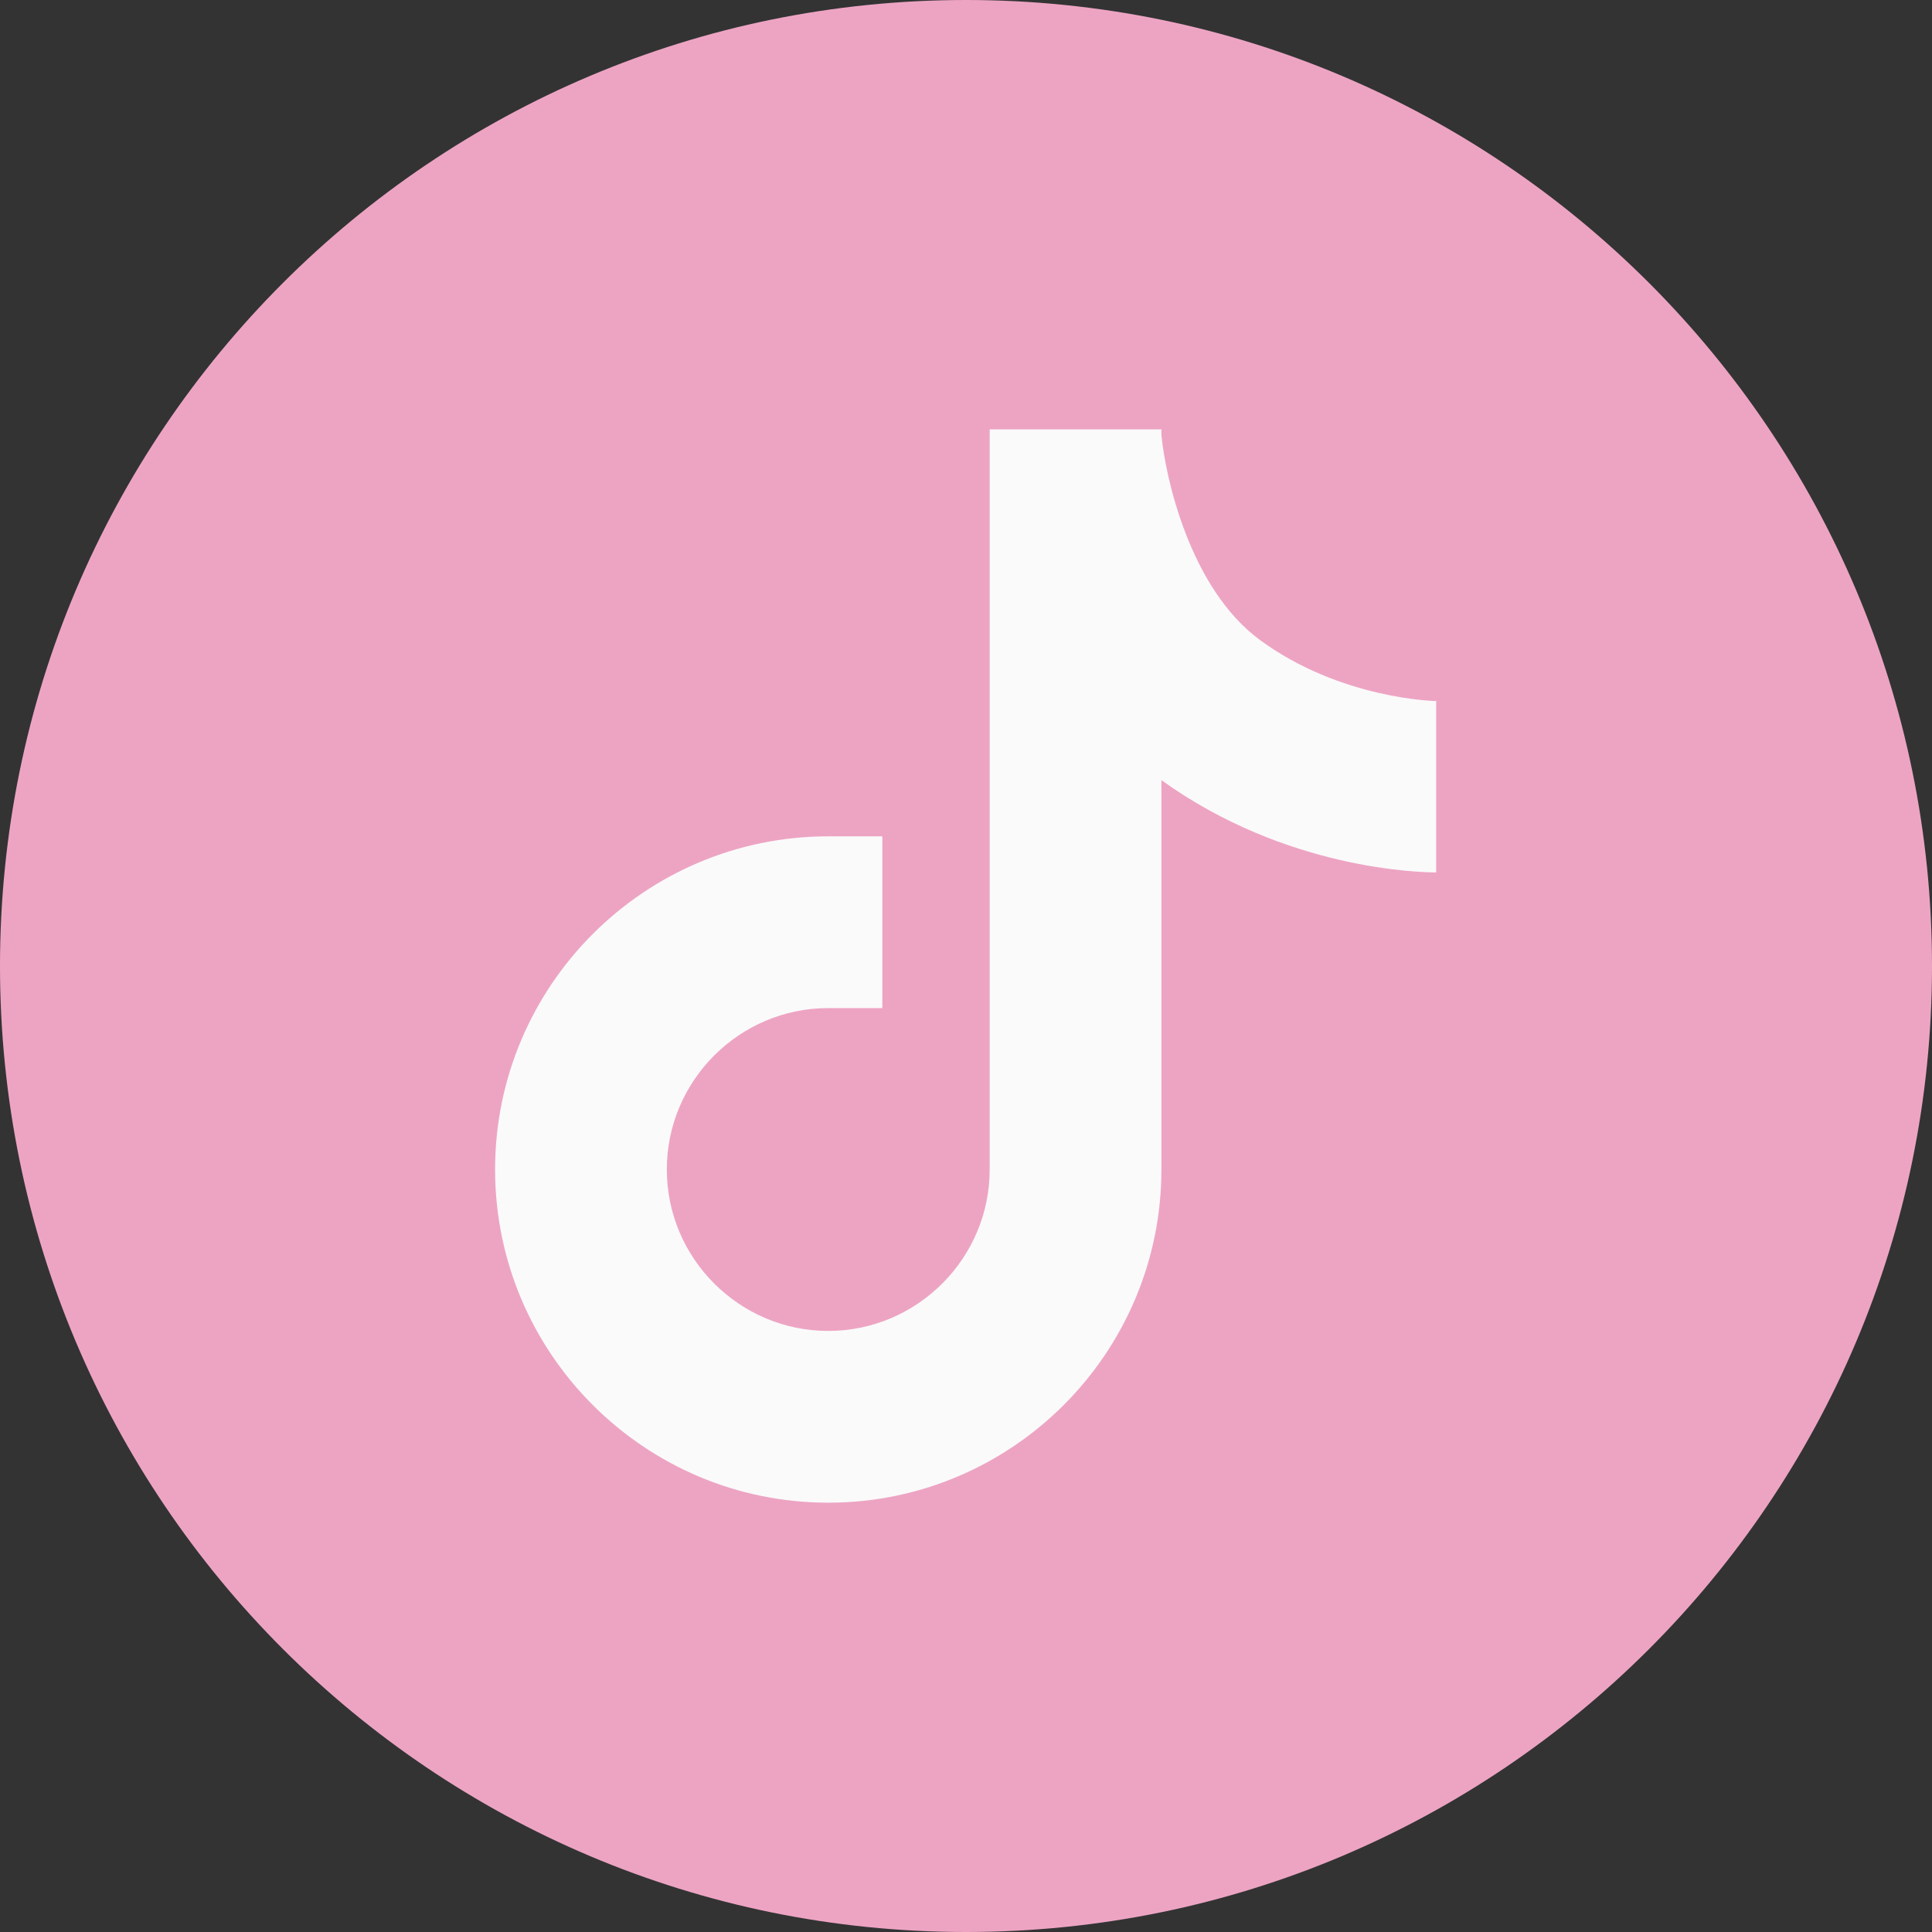
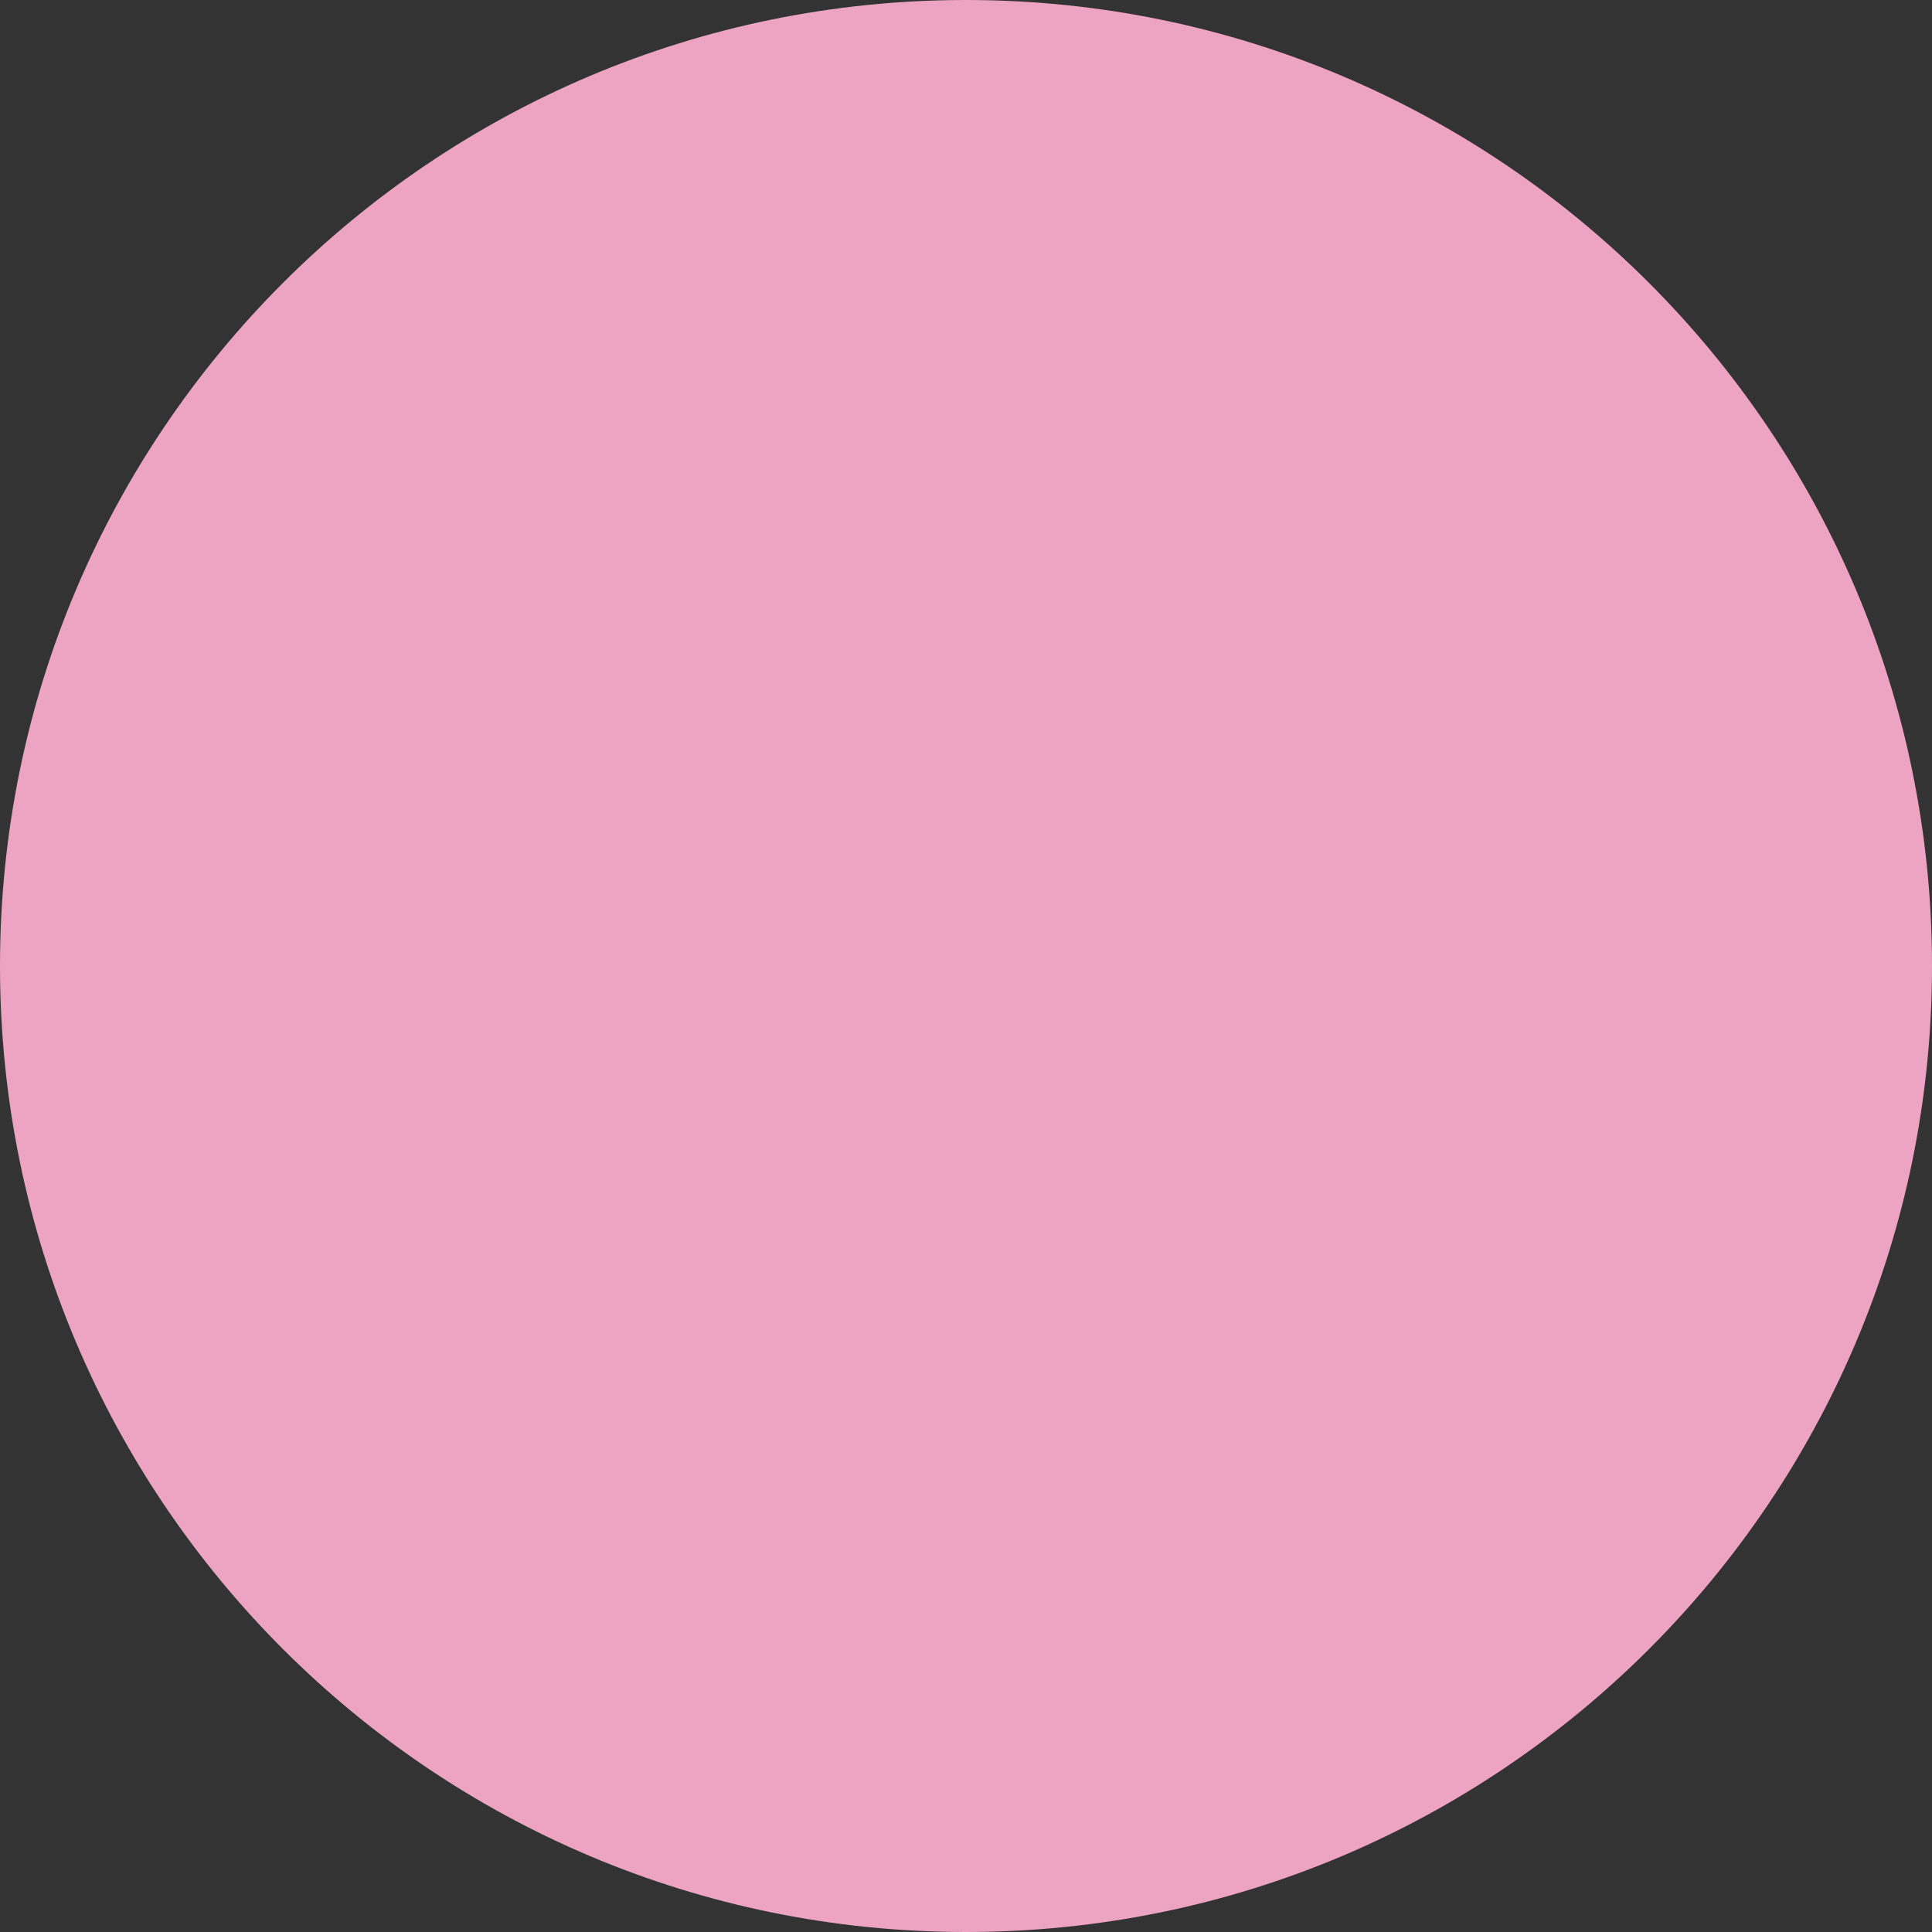
<svg xmlns="http://www.w3.org/2000/svg" width="70" height="70" viewBox="0 0 70 70" fill="none">
  <rect x="0" y="0" width="70" height="70" fill="#333333" stroke="none" />
  <g id="Group">
-     <path id="Vector" d="M35 70C54.33 70 70 54.33 70 35C70 15.67 54.33 0 35 0C15.67 0 0 15.67 0 35C0 54.33 15.67 70 35 70Z" fill="#EDA4C3" />
-     <path id="Vector_2" d="M52.051 25.402C52.02 25.402 48.582 25.34 45.657 23.193C43.106 21.327 42.22 17.267 42.08 15.758V15.556H35.858V42.373C35.858 45.593 33.229 48.222 30.009 48.222C26.789 48.222 24.16 45.593 24.16 42.373C24.16 39.153 26.789 36.525 30.009 36.525H31.969V30.302H30.009C23.351 30.302 17.938 35.716 17.938 42.373C17.938 49.031 23.351 54.445 30.009 54.445C36.666 54.445 42.08 49.031 42.08 42.373V28.265C46.591 31.516 51.475 31.609 52.035 31.609V25.387H52.051V25.402Z" fill="#FAFAFA" />
+     <path id="Vector" d="M35 70C54.33 70 70 54.33 70 35C70 15.67 54.33 0 35 0C15.67 0 0 15.67 0 35C0 54.33 15.67 70 35 70" fill="#EDA4C3" />
  </g>
</svg>